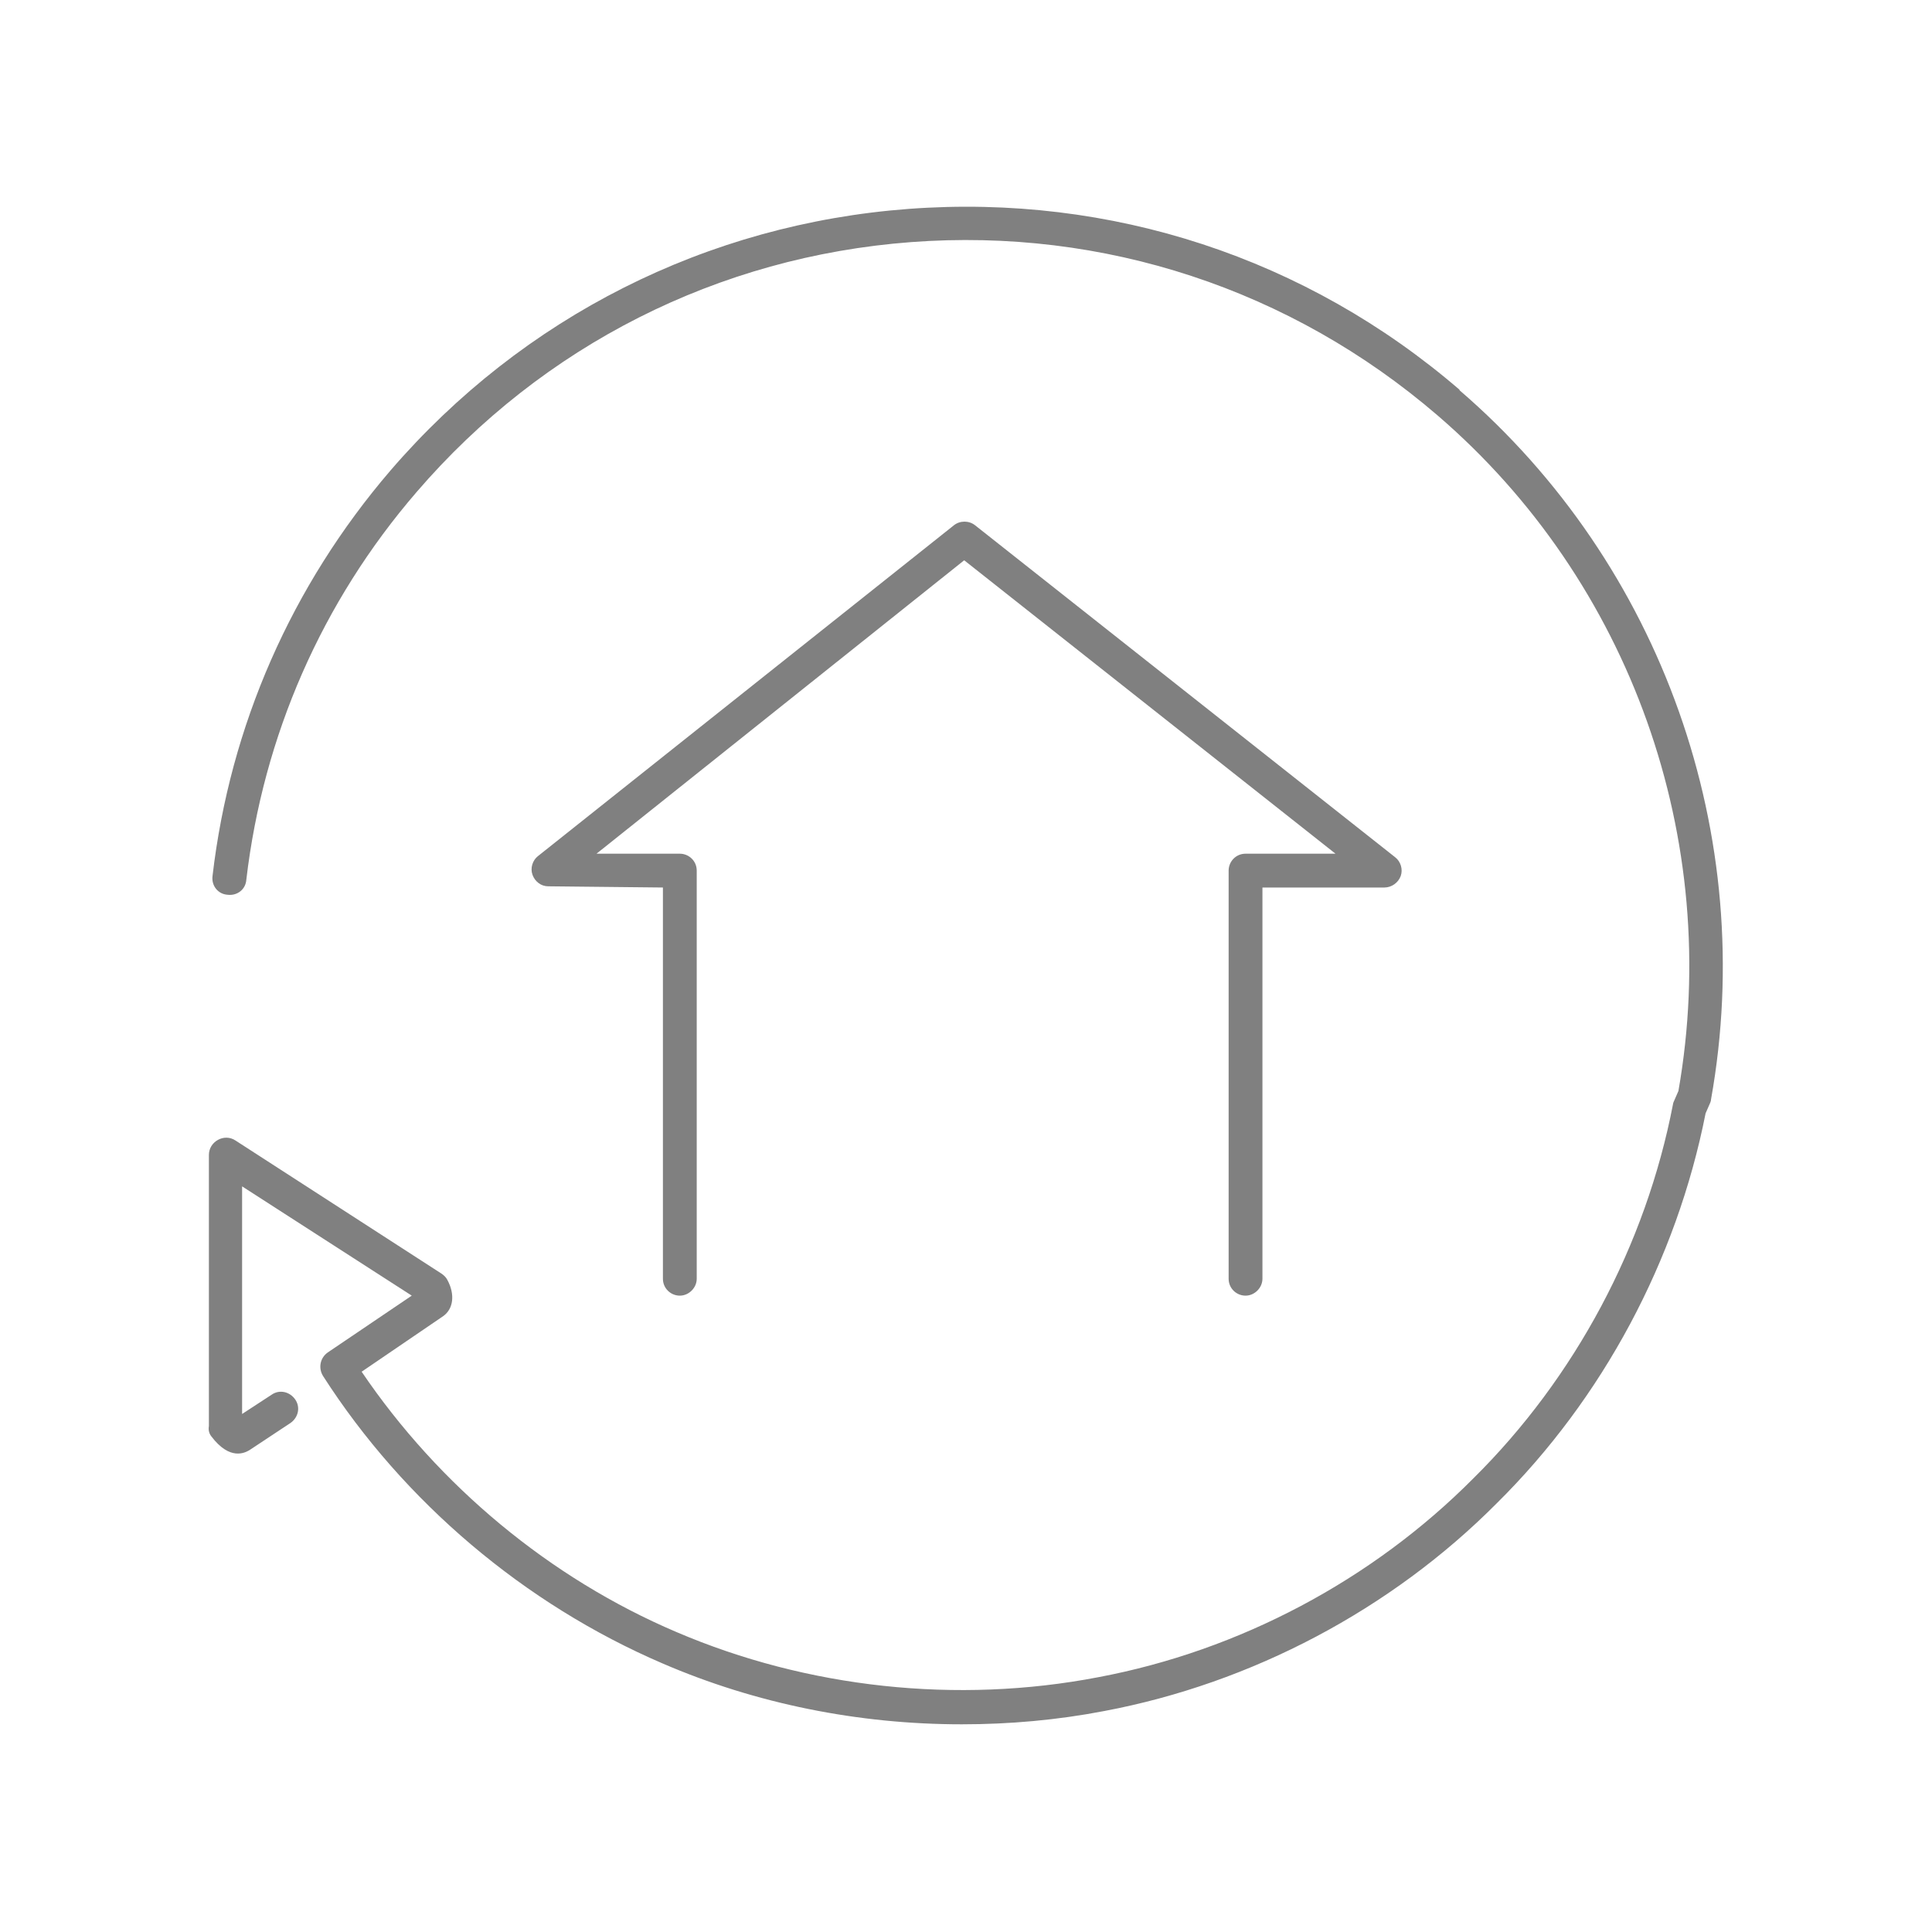
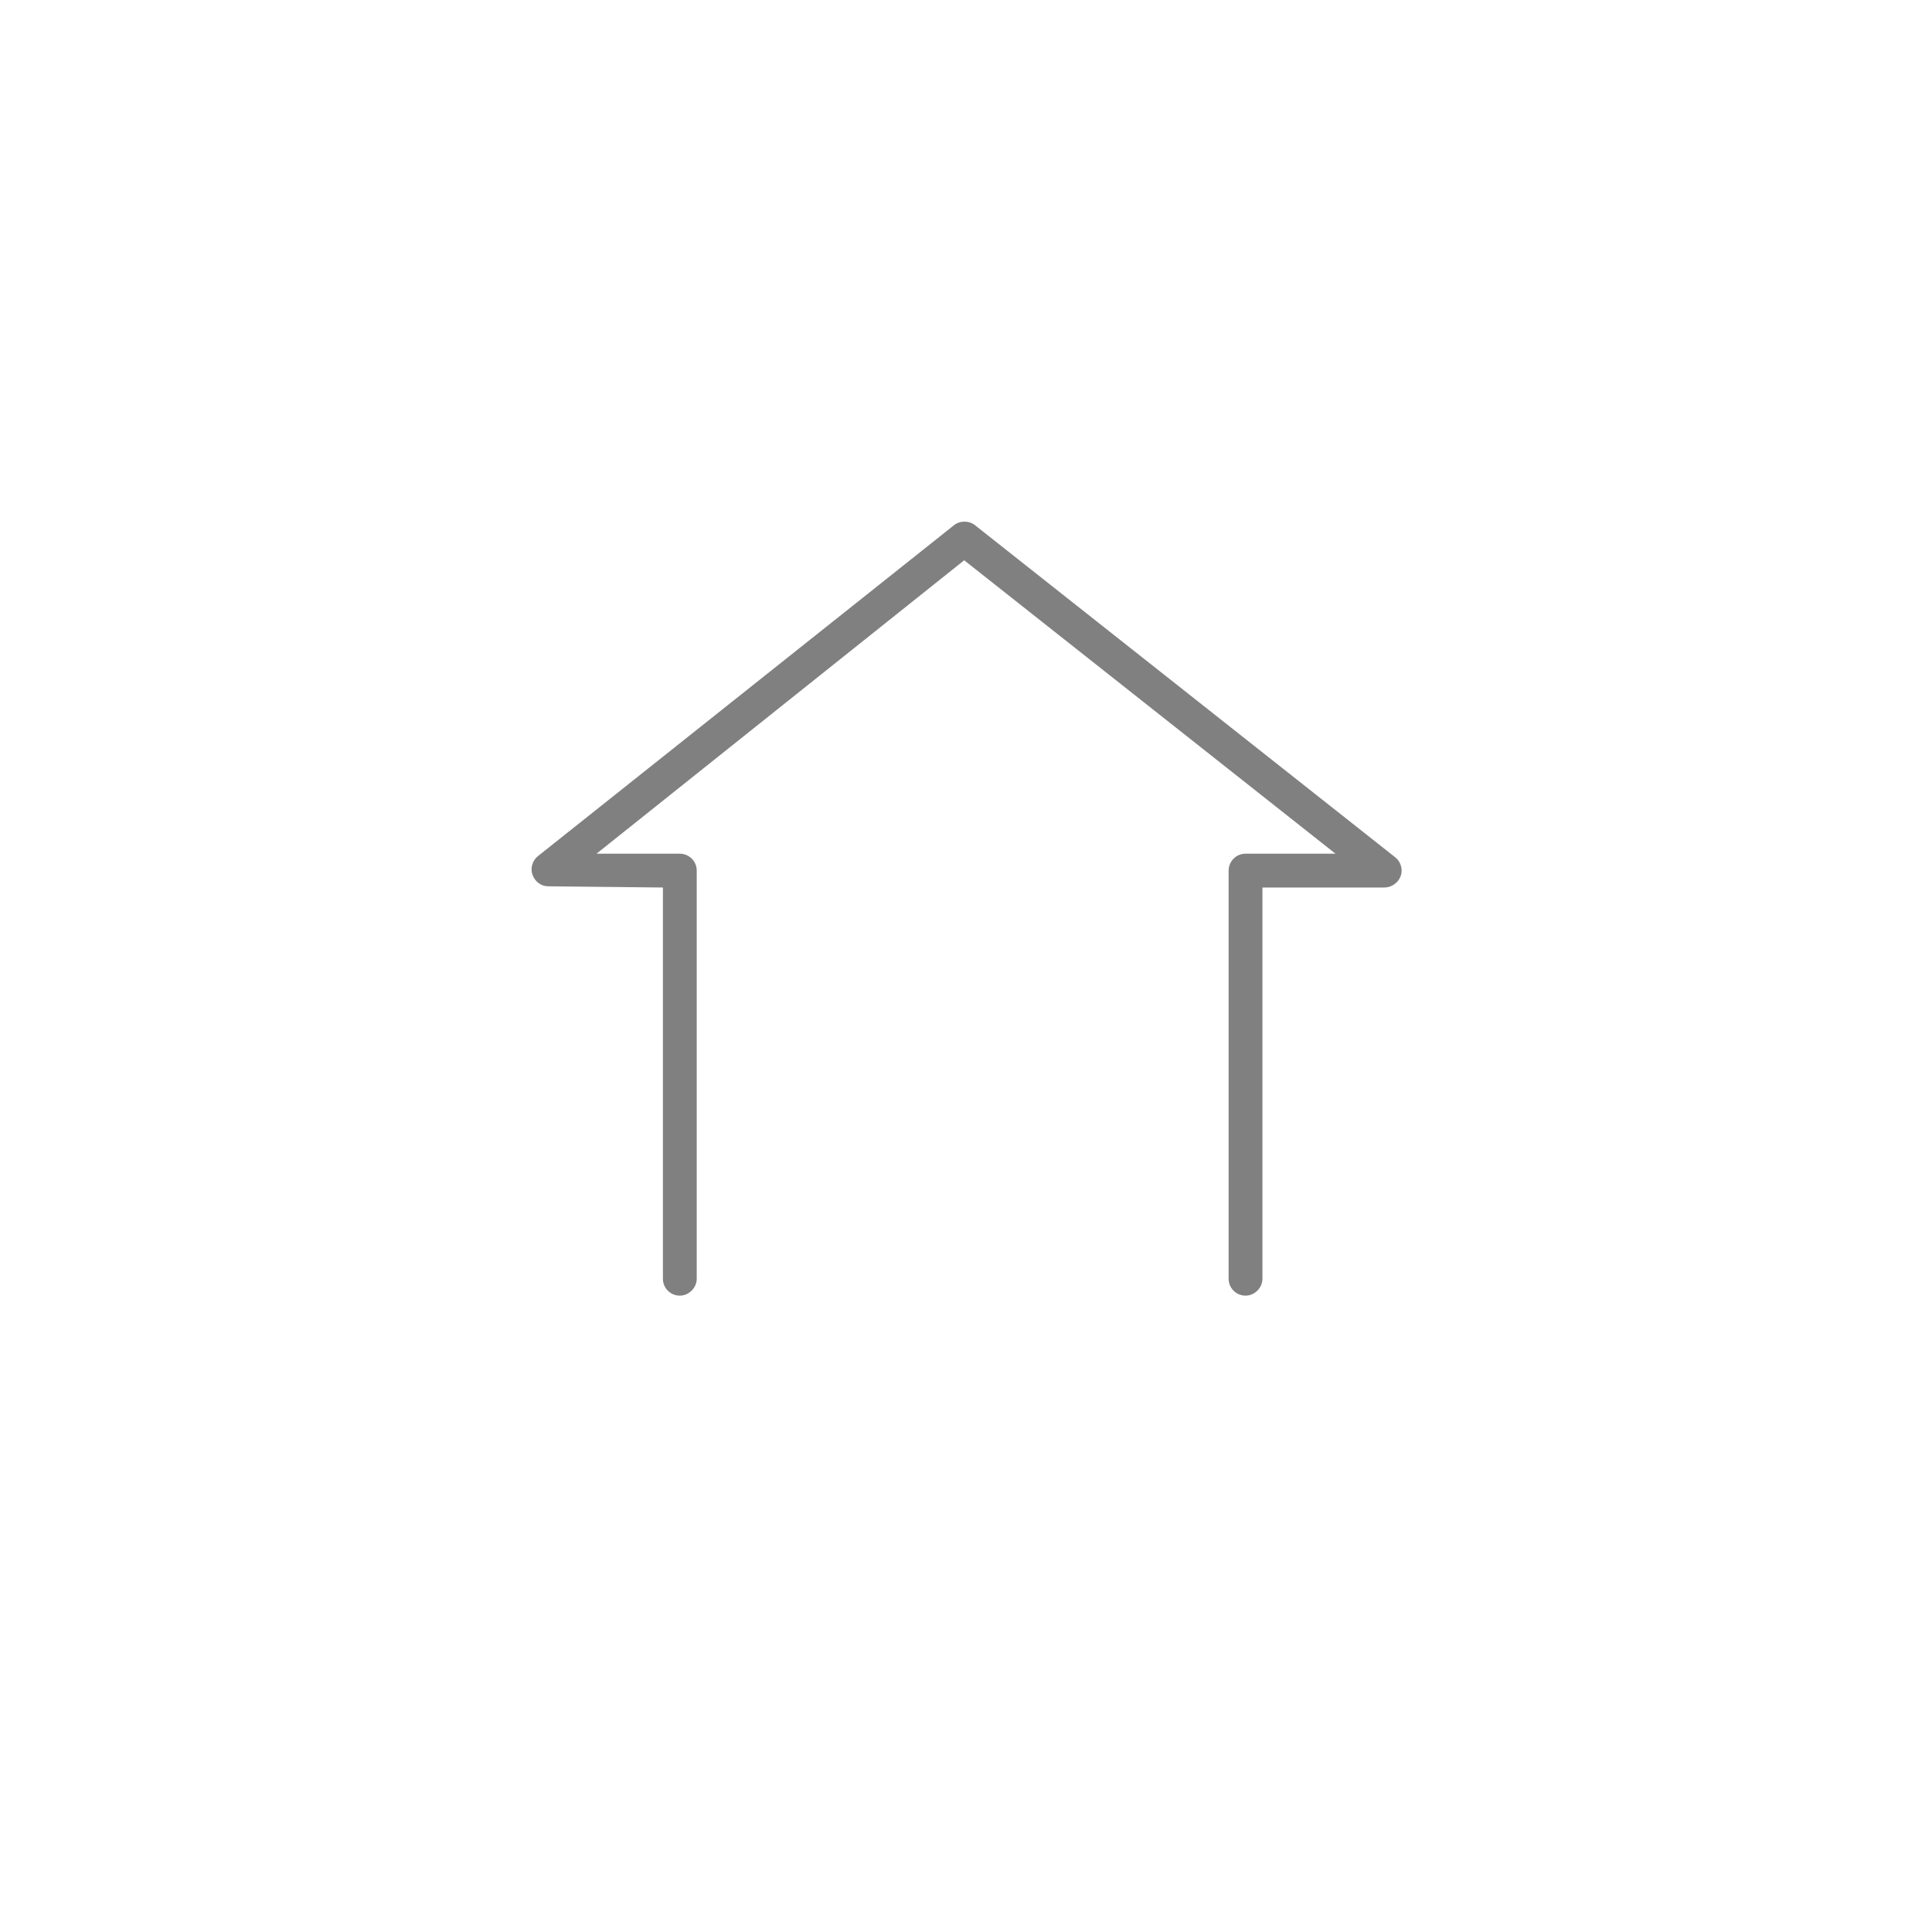
<svg xmlns="http://www.w3.org/2000/svg" id="b" data-name="レイヤー 1" width="32" height="32" viewBox="0 0 32 32">
  <defs>
    <style>
      .f {
        fill: gray;
      }

      .g {
        fill: none;
      }

      .h {
        clip-path: url(#c);
      }
    </style>
    <clipPath id="c">
      <rect class="g" x="-823.03" y="-47.31" width="637.76" height="315.75" />
    </clipPath>
  </defs>
  <g>
-     <path class="f" d="M24.18,6.46c-2.54-2.19-5.78-3.25-9.13-3-3.34,.25-6.39,1.79-8.58,4.33-1.64,1.91-2.66,4.23-2.95,6.72-.02,.16,.09,.3,.25,.31,.16,.02,.3-.09,.31-.25,.28-2.38,1.25-4.6,2.82-6.42,2.09-2.43,5-3.9,8.19-4.14,3.19-.24,6.29,.78,8.72,2.87,3.2,2.75,4.72,7.03,3.99,11.19l-.07,.16s-.02,.04-.02,.06c-.45,2.33-1.62,4.53-3.31,6.2-1.67,1.68-3.87,2.85-6.21,3.29-2.34,.45-4.82,.18-6.99-.75-2.09-.89-3.93-2.42-5.21-4.31l1.35-.92c.17-.12,.2-.36,.07-.6-.02-.04-.05-.07-.09-.1l-3.42-2.21c-.09-.06-.2-.06-.29-.01s-.15,.14-.15,.25v4.49c-.01,.06,0,.12,.04,.17,.31,.41,.56,.27,.63,.23l.68-.45c.13-.09,.17-.26,.08-.39-.09-.13-.26-.17-.39-.08l-.49,.32v-3.77l2.81,1.81-1.39,.94c-.13,.09-.16,.26-.08,.39,1.34,2.09,3.34,3.78,5.62,4.76,1.55,.67,3.25,1.01,4.96,1.01,.79,0,1.58-.07,2.36-.22,2.44-.46,4.75-1.68,6.5-3.44,1.76-1.74,2.98-4.03,3.46-6.46l.07-.16s.02-.04,.02-.07c.78-4.36-.81-8.86-4.17-11.75Z" />
    <path class="f" d="M20.35,14.42v6.76c0,.16,.13,.28,.28,.28s.28-.13,.28-.28v-6.48h2.02c.12,0,.23-.08,.27-.19,.04-.11,0-.24-.09-.31l-6.96-5.5c-.1-.08-.25-.08-.35,0l-6.89,5.48c-.09,.07-.13,.2-.09,.31,.04,.11,.14,.19,.26,.19l1.9,.02v6.48c0,.16,.13,.28,.28,.28s.28-.13,.28-.28v-6.76c0-.16-.13-.28-.28-.28h-1.38l6.09-4.86,6.15,4.86h-1.49c-.16,0-.28,.13-.28,.28Z" />
  </g>
</svg>